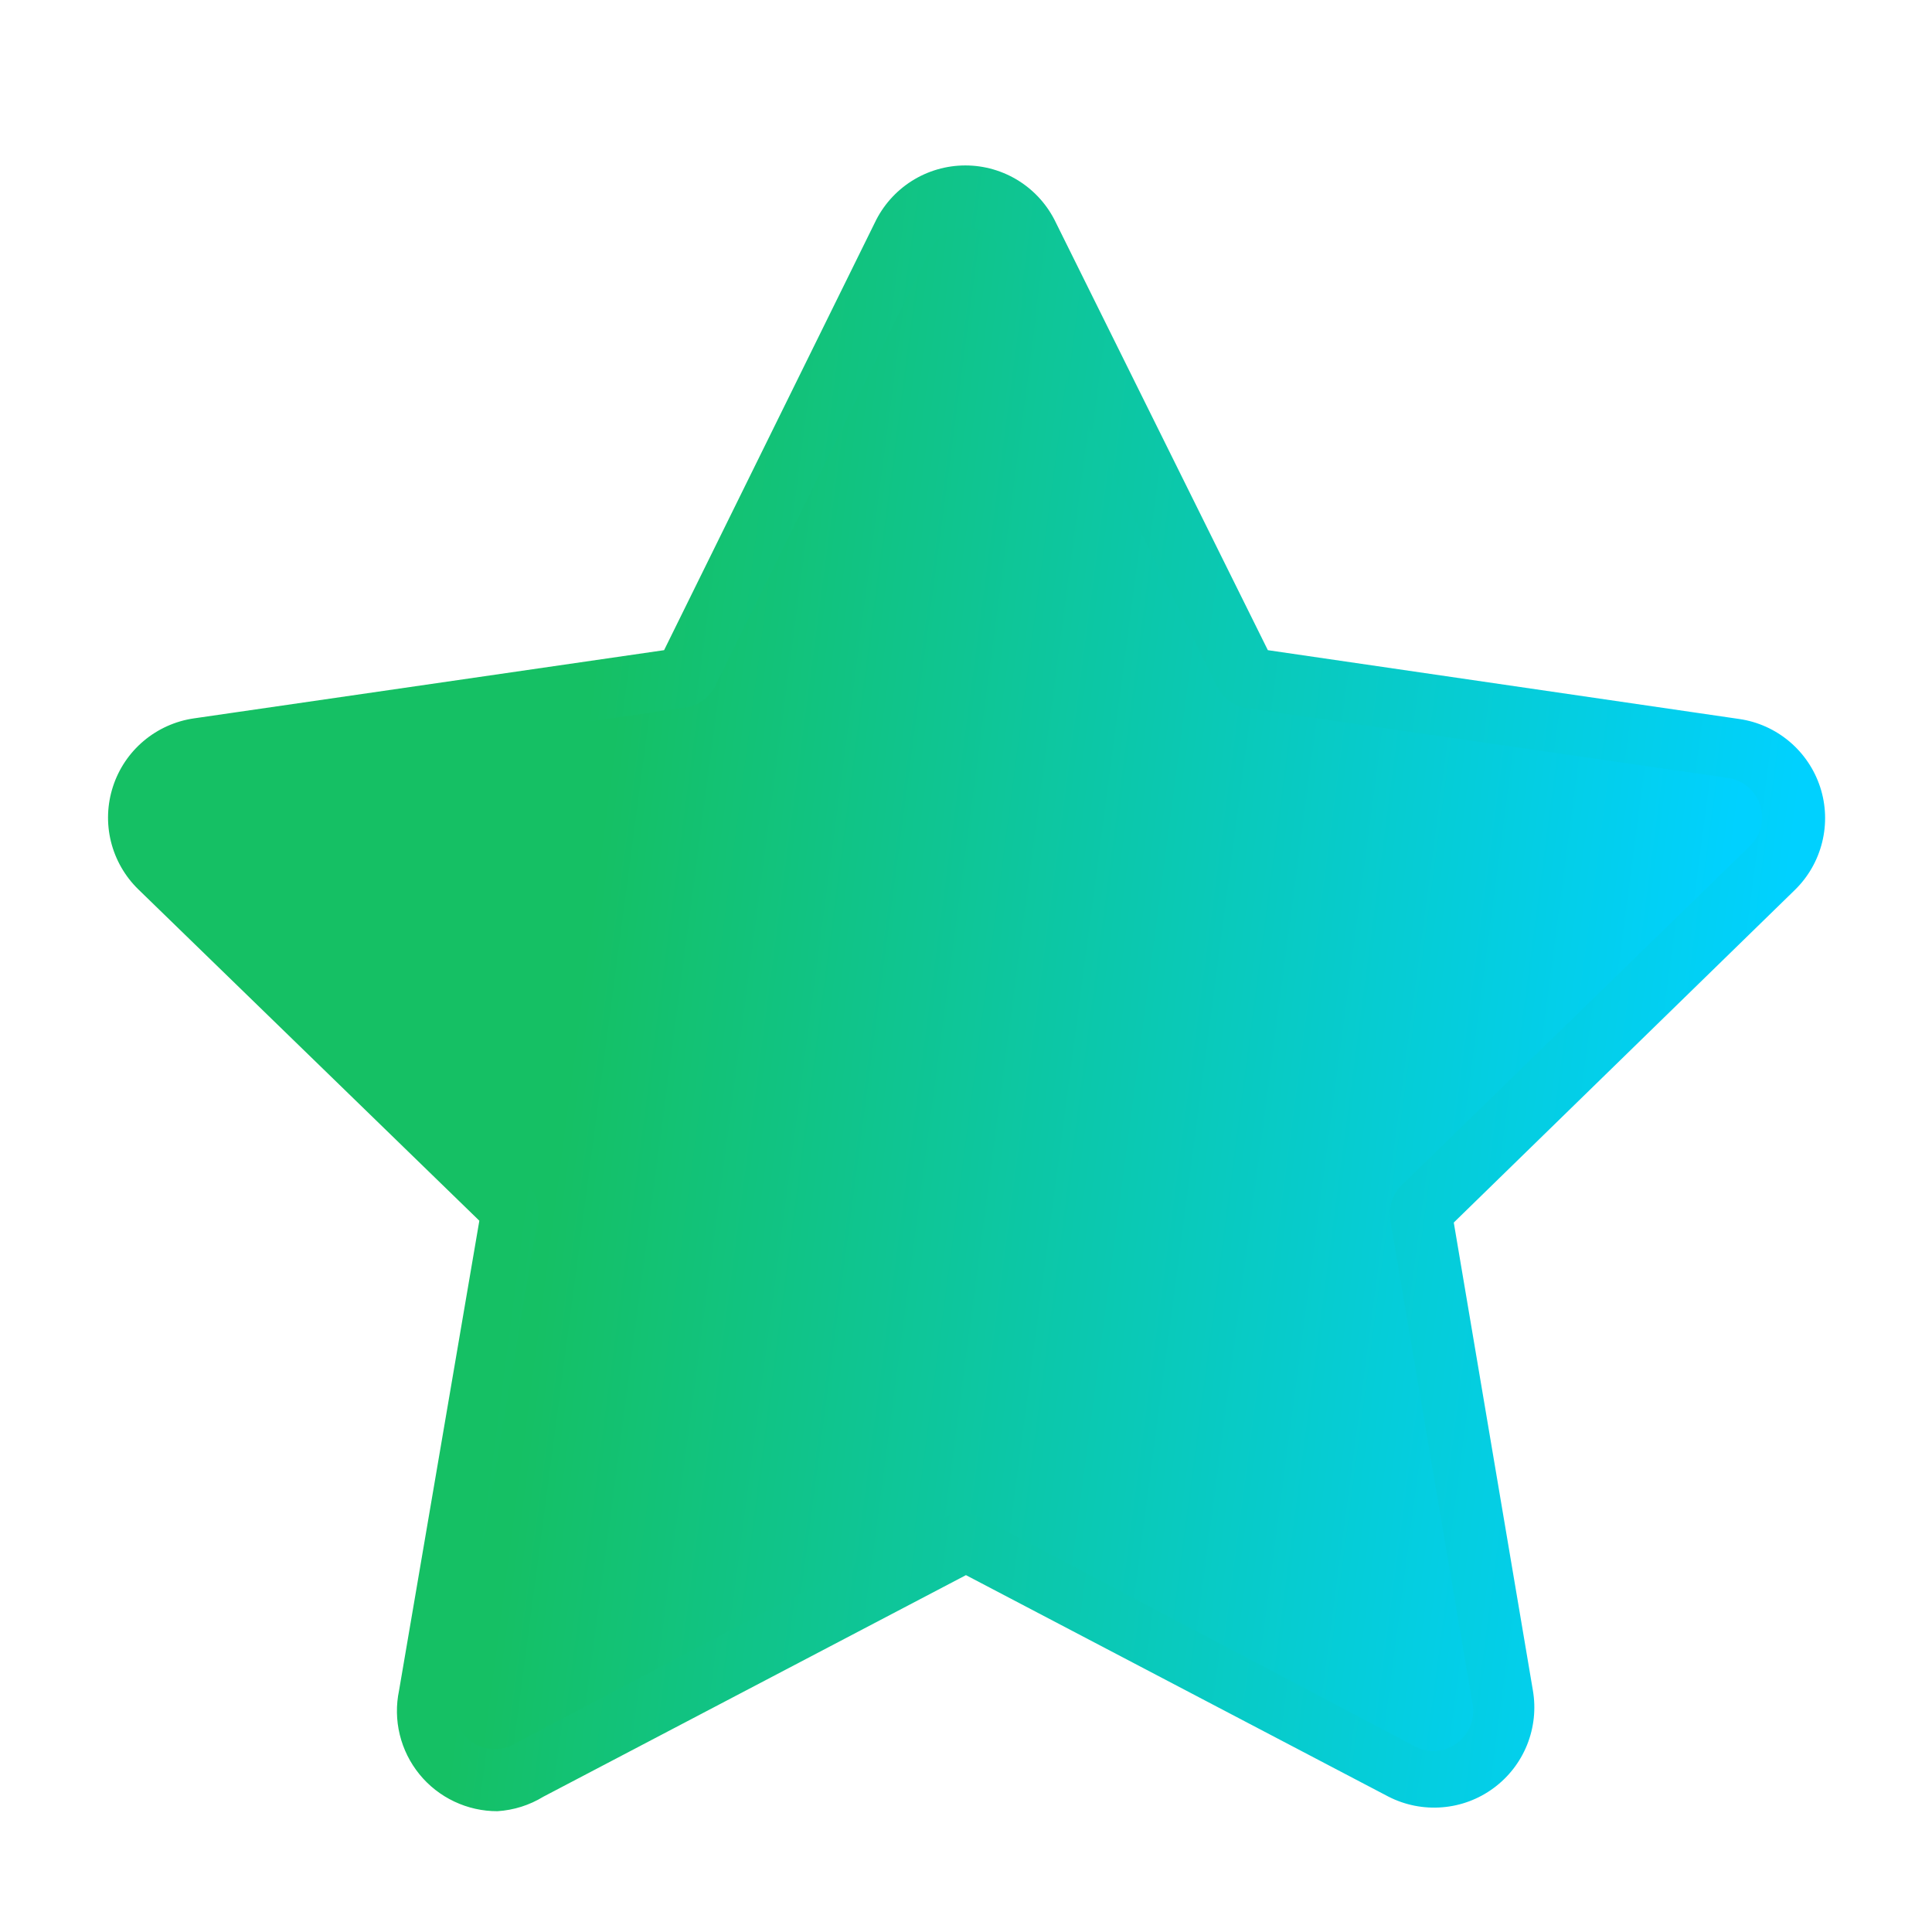
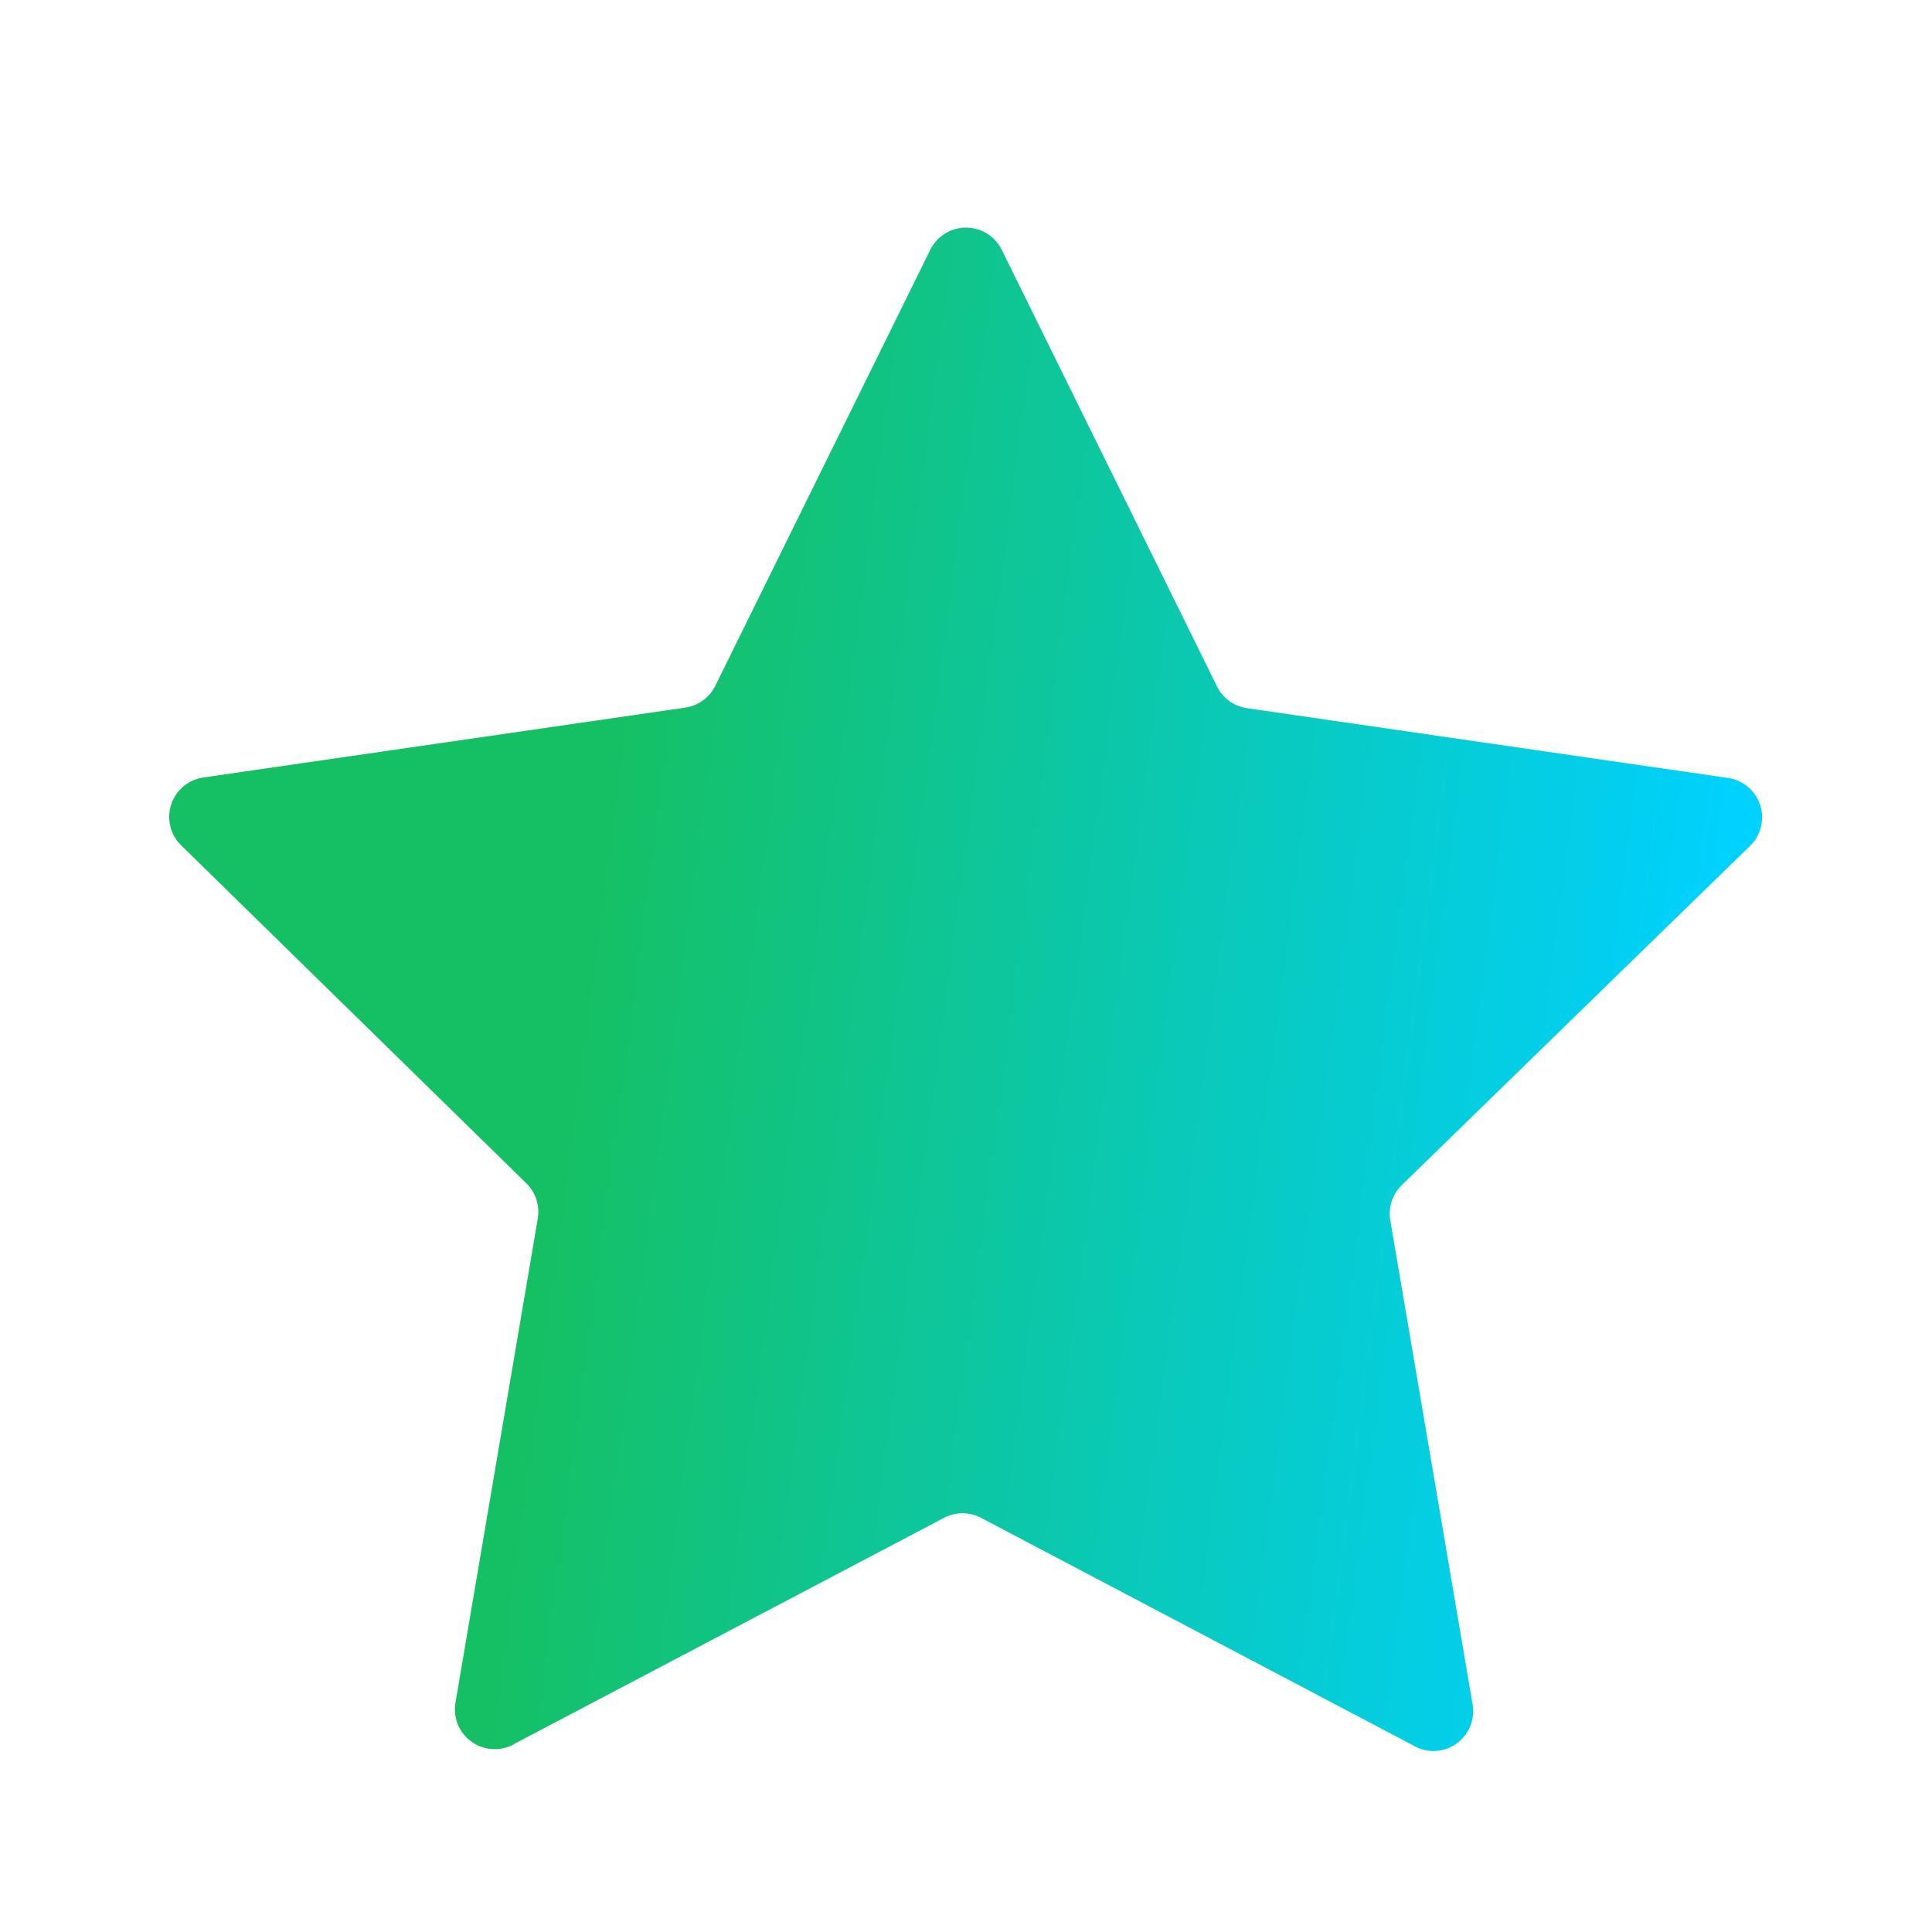
<svg xmlns="http://www.w3.org/2000/svg" width="38" height="38" viewBox="0 0 38 38" fill="none">
-   <path d="M9.784 35.624C9.491 35.625 9.201 35.56 8.935 35.434C8.67 35.309 8.436 35.126 8.25 34.898C8.065 34.67 7.932 34.404 7.863 34.119C7.793 33.834 7.789 33.536 7.849 33.249L9.428 24.01L2.719 17.491C2.456 17.234 2.27 16.909 2.182 16.552C2.094 16.195 2.108 15.821 2.222 15.471C2.335 15.122 2.544 14.811 2.825 14.574C3.106 14.337 3.448 14.183 3.811 14.13L13.062 12.788L17.206 4.381C17.366 4.044 17.618 3.759 17.934 3.559C18.249 3.36 18.614 3.254 18.988 3.254C19.361 3.254 19.726 3.36 20.041 3.559C20.357 3.759 20.609 4.044 20.769 4.381L24.937 12.788L34.211 14.142C34.575 14.195 34.916 14.349 35.197 14.586C35.478 14.823 35.687 15.134 35.801 15.483C35.915 15.833 35.928 16.207 35.84 16.564C35.752 16.921 35.567 17.246 35.304 17.503L28.594 24.046L30.15 33.249C30.212 33.609 30.172 33.98 30.036 34.319C29.899 34.659 29.671 34.953 29.376 35.17C29.082 35.387 28.733 35.518 28.368 35.547C28.003 35.577 27.638 35.505 27.312 35.339L18.999 30.981L10.687 35.339C10.414 35.506 10.104 35.604 9.784 35.624ZM4.975 16.363L11.245 22.478C11.475 22.701 11.648 22.976 11.747 23.28C11.847 23.584 11.87 23.909 11.815 24.224L10.331 32.845L18.085 28.772C18.367 28.624 18.681 28.547 18.999 28.547C19.318 28.547 19.632 28.624 19.914 28.772L27.668 32.845L26.184 24.212C26.129 23.897 26.152 23.573 26.252 23.268C26.351 22.964 26.523 22.689 26.754 22.466L33.024 16.351L24.355 15.092C24.038 15.046 23.738 14.923 23.479 14.735C23.221 14.547 23.012 14.298 22.871 14.011L18.999 6.174L15.128 14.023C14.987 14.31 14.778 14.559 14.519 14.747C14.261 14.935 13.96 15.058 13.644 15.104L4.975 16.363Z" fill="url(#paint0_linear_15616_16044)" />
  <path d="M19.698 4.903L23.937 13.501C23.993 13.614 24.075 13.711 24.176 13.786C24.277 13.86 24.395 13.909 24.519 13.928L34.019 15.306C34.158 15.332 34.288 15.396 34.394 15.49C34.501 15.584 34.579 15.705 34.622 15.841C34.664 15.976 34.669 16.12 34.637 16.258C34.604 16.396 34.534 16.523 34.435 16.624L27.571 23.31C27.481 23.398 27.413 23.506 27.374 23.626C27.334 23.746 27.325 23.874 27.345 23.998L28.96 33.498C28.991 33.649 28.977 33.806 28.92 33.948C28.862 34.091 28.764 34.214 28.638 34.301C28.511 34.388 28.362 34.437 28.208 34.44C28.054 34.443 27.903 34.4 27.773 34.318L19.294 29.853C19.182 29.794 19.058 29.764 18.932 29.764C18.806 29.764 18.682 29.794 18.57 29.853L10.15 34.282C10.02 34.365 9.869 34.407 9.715 34.404C9.562 34.401 9.412 34.353 9.286 34.265C9.159 34.178 9.061 34.055 9.003 33.913C8.946 33.77 8.932 33.614 8.963 33.463L10.578 23.963C10.598 23.838 10.589 23.711 10.549 23.591C10.51 23.471 10.443 23.362 10.352 23.274L3.56 16.624C3.457 16.522 3.385 16.394 3.35 16.253C3.316 16.113 3.321 15.966 3.366 15.828C3.41 15.69 3.491 15.568 3.601 15.473C3.711 15.379 3.844 15.317 3.987 15.294L13.487 13.917C13.611 13.897 13.729 13.848 13.83 13.774C13.932 13.699 14.014 13.602 14.069 13.489L18.308 4.892C18.376 4.765 18.477 4.66 18.6 4.587C18.723 4.513 18.864 4.475 19.007 4.477C19.15 4.478 19.29 4.518 19.412 4.593C19.534 4.669 19.633 4.776 19.698 4.903Z" fill="url(#paint1_linear_15616_16044)" />
  <defs>
    <linearGradient id="paint0_linear_15616_16044" x1="1.612" y1="7.159" x2="38.993" y2="12.073" gradientUnits="userSpaceOnUse">
      <stop offset="0.285" stop-color="#15C064" />
      <stop offset="0.918" stop-color="#00D1FF" />
    </linearGradient>
    <linearGradient id="paint1_linear_15616_16044" x1="2.852" y1="8.091" x2="37.527" y2="12.659" gradientUnits="userSpaceOnUse">
      <stop offset="0.285" stop-color="#15C064" />
      <stop offset="0.918" stop-color="#00D1FF" />
    </linearGradient>
  </defs>
</svg>